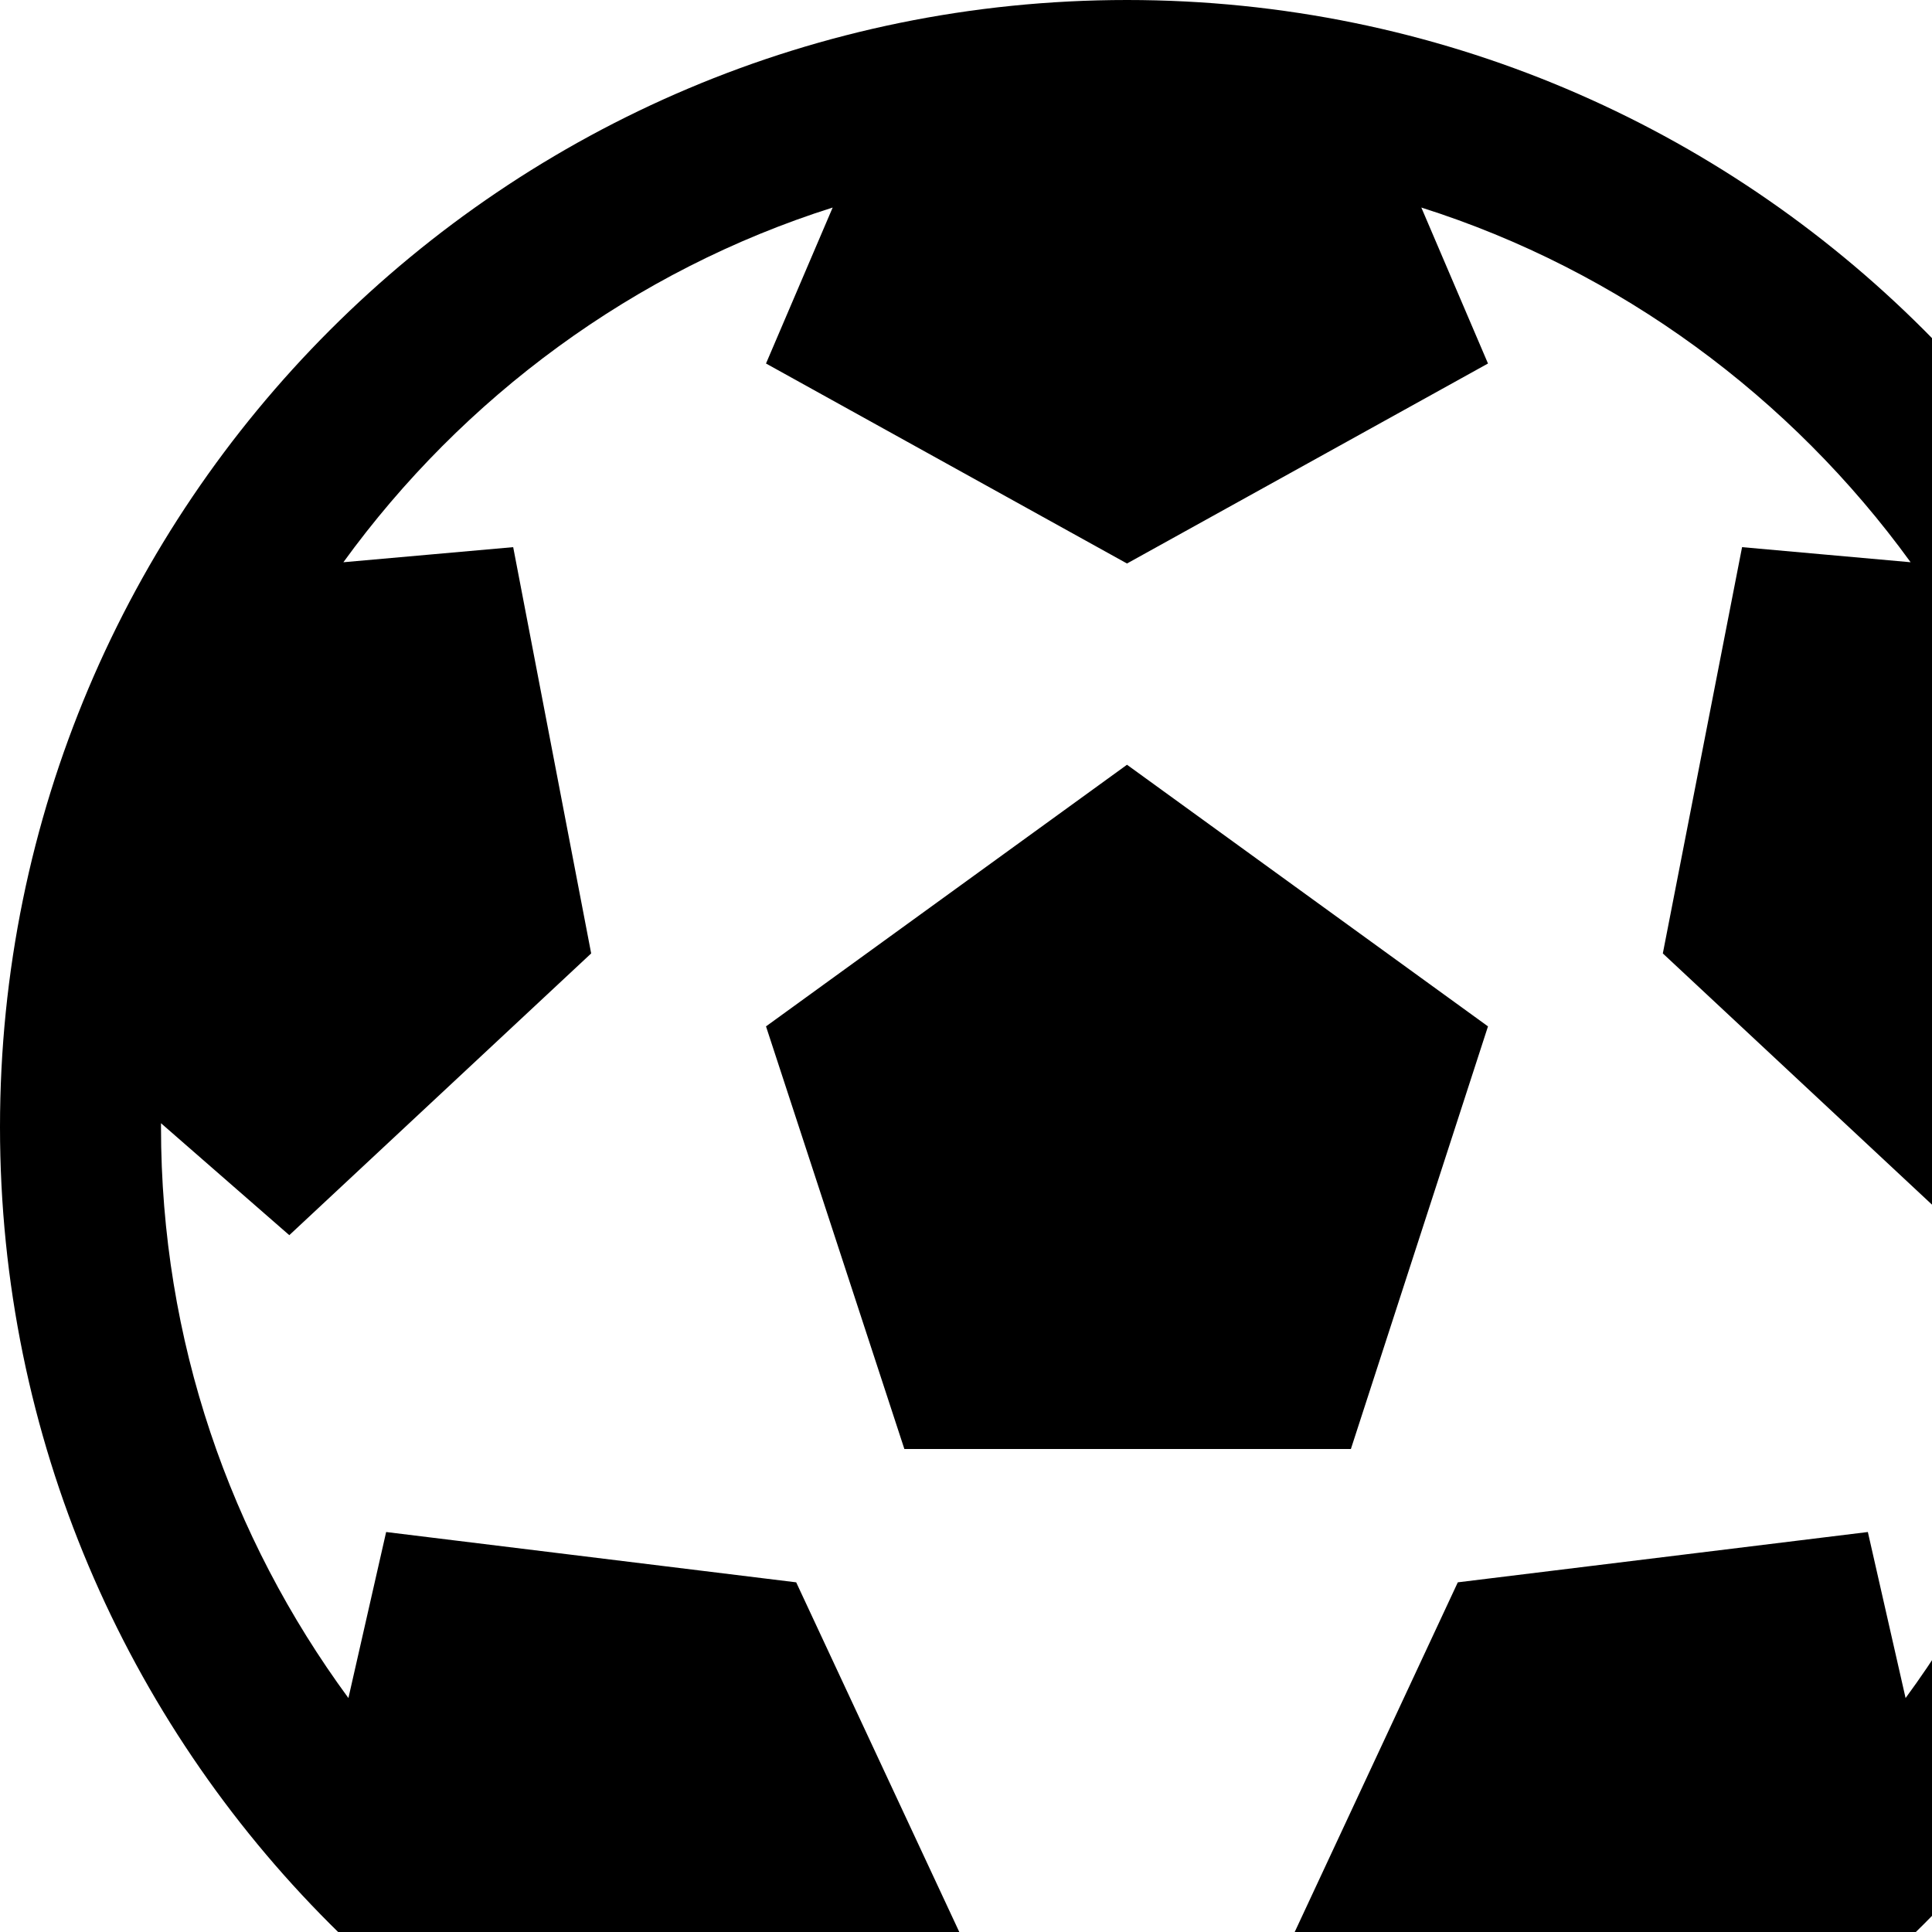
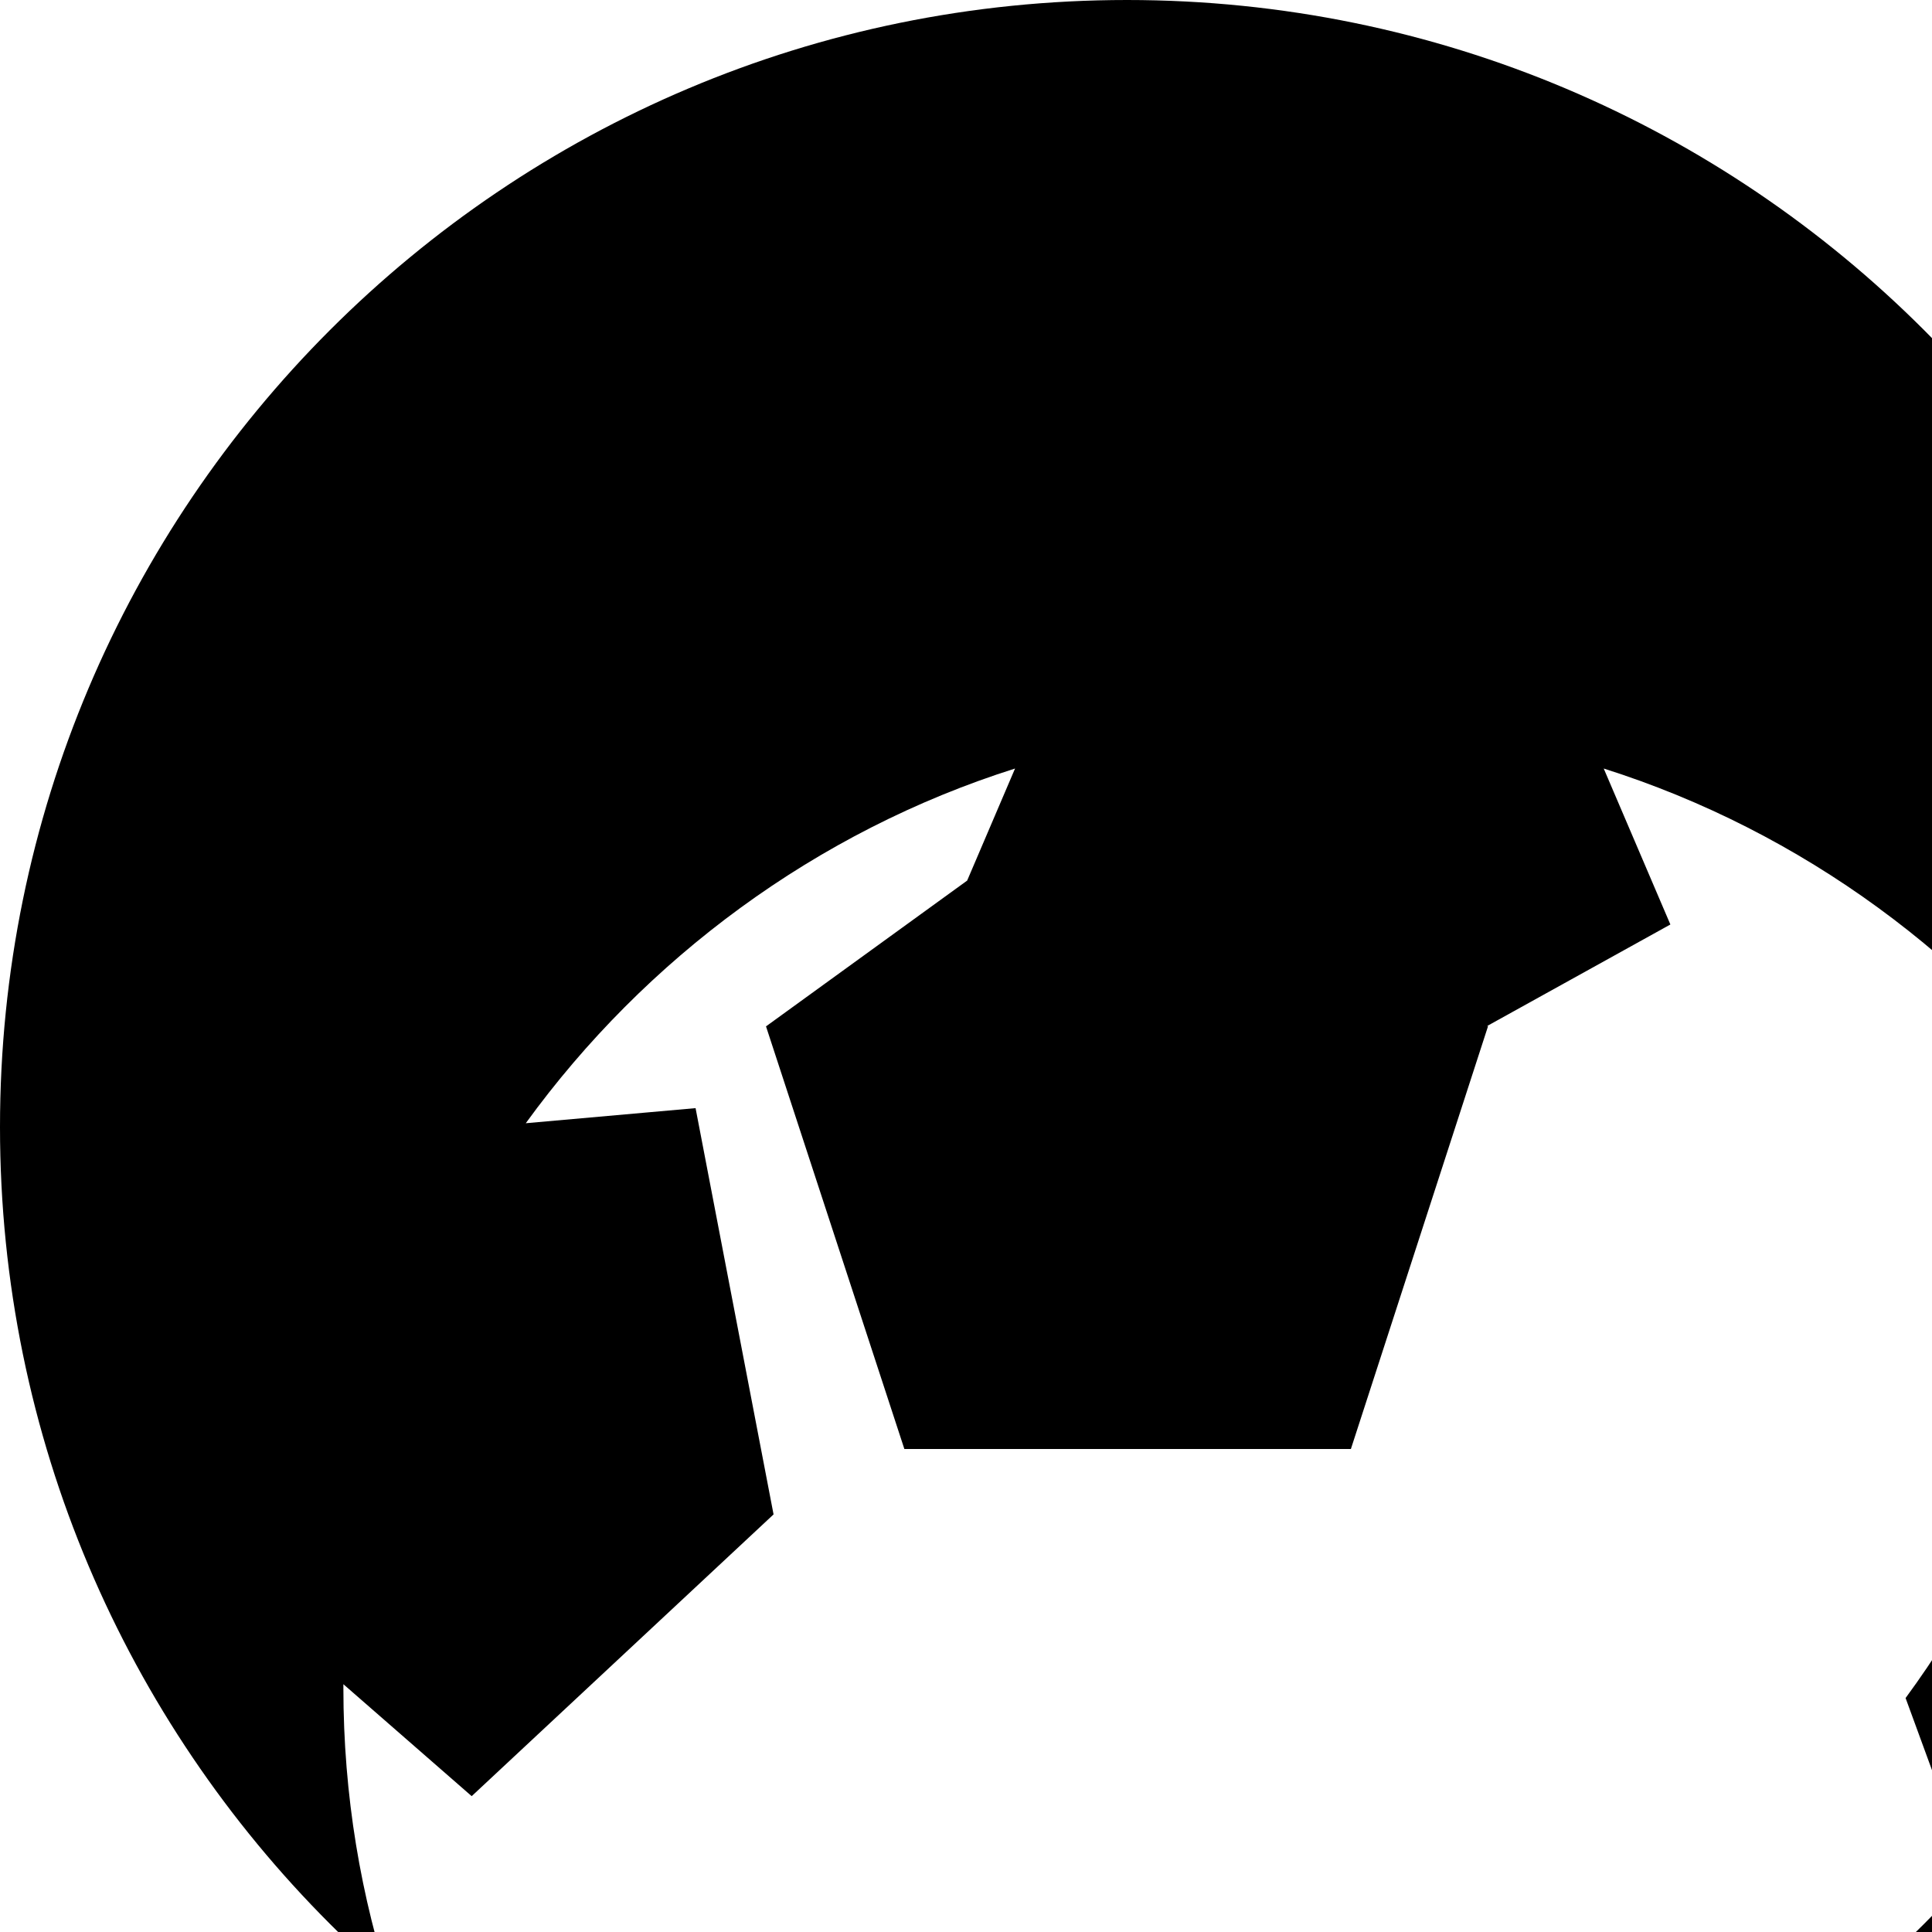
<svg xmlns="http://www.w3.org/2000/svg" width="1536" height="1536">
-   <path d="M609 816l287-208 287 208-109 336H719zM896 0c495 0 896 401 896 896s-401 896-896 896S0 1391 0 896 401 0 896 0zm619 1350c94-128 149-284 149-454v-3l-102 89-240-224 63-323 134 12c-95-131-231-232-389-282l53 124-287 159-287-159 53-124c-158 50-294 151-389 282l135-12 62 323-240 224-102-89v3c0 170 55 326 149 454l30-132 326 40 139 298-116 69c75 25 156 39 240 39s165-14 240-39l-116-69 139-298 326-40z" />
+   <path d="M609 816l287-208 287 208-109 336H719zM896 0c495 0 896 401 896 896s-401 896-896 896S0 1391 0 896 401 0 896 0zm619 1350c94-128 149-284 149-454v-3c-95-131-231-232-389-282l53 124-287 159-287-159 53-124c-158 50-294 151-389 282l135-12 62 323-240 224-102-89v3c0 170 55 326 149 454l30-132 326 40 139 298-116 69c75 25 156 39 240 39s165-14 240-39l-116-69 139-298 326-40z" />
</svg>